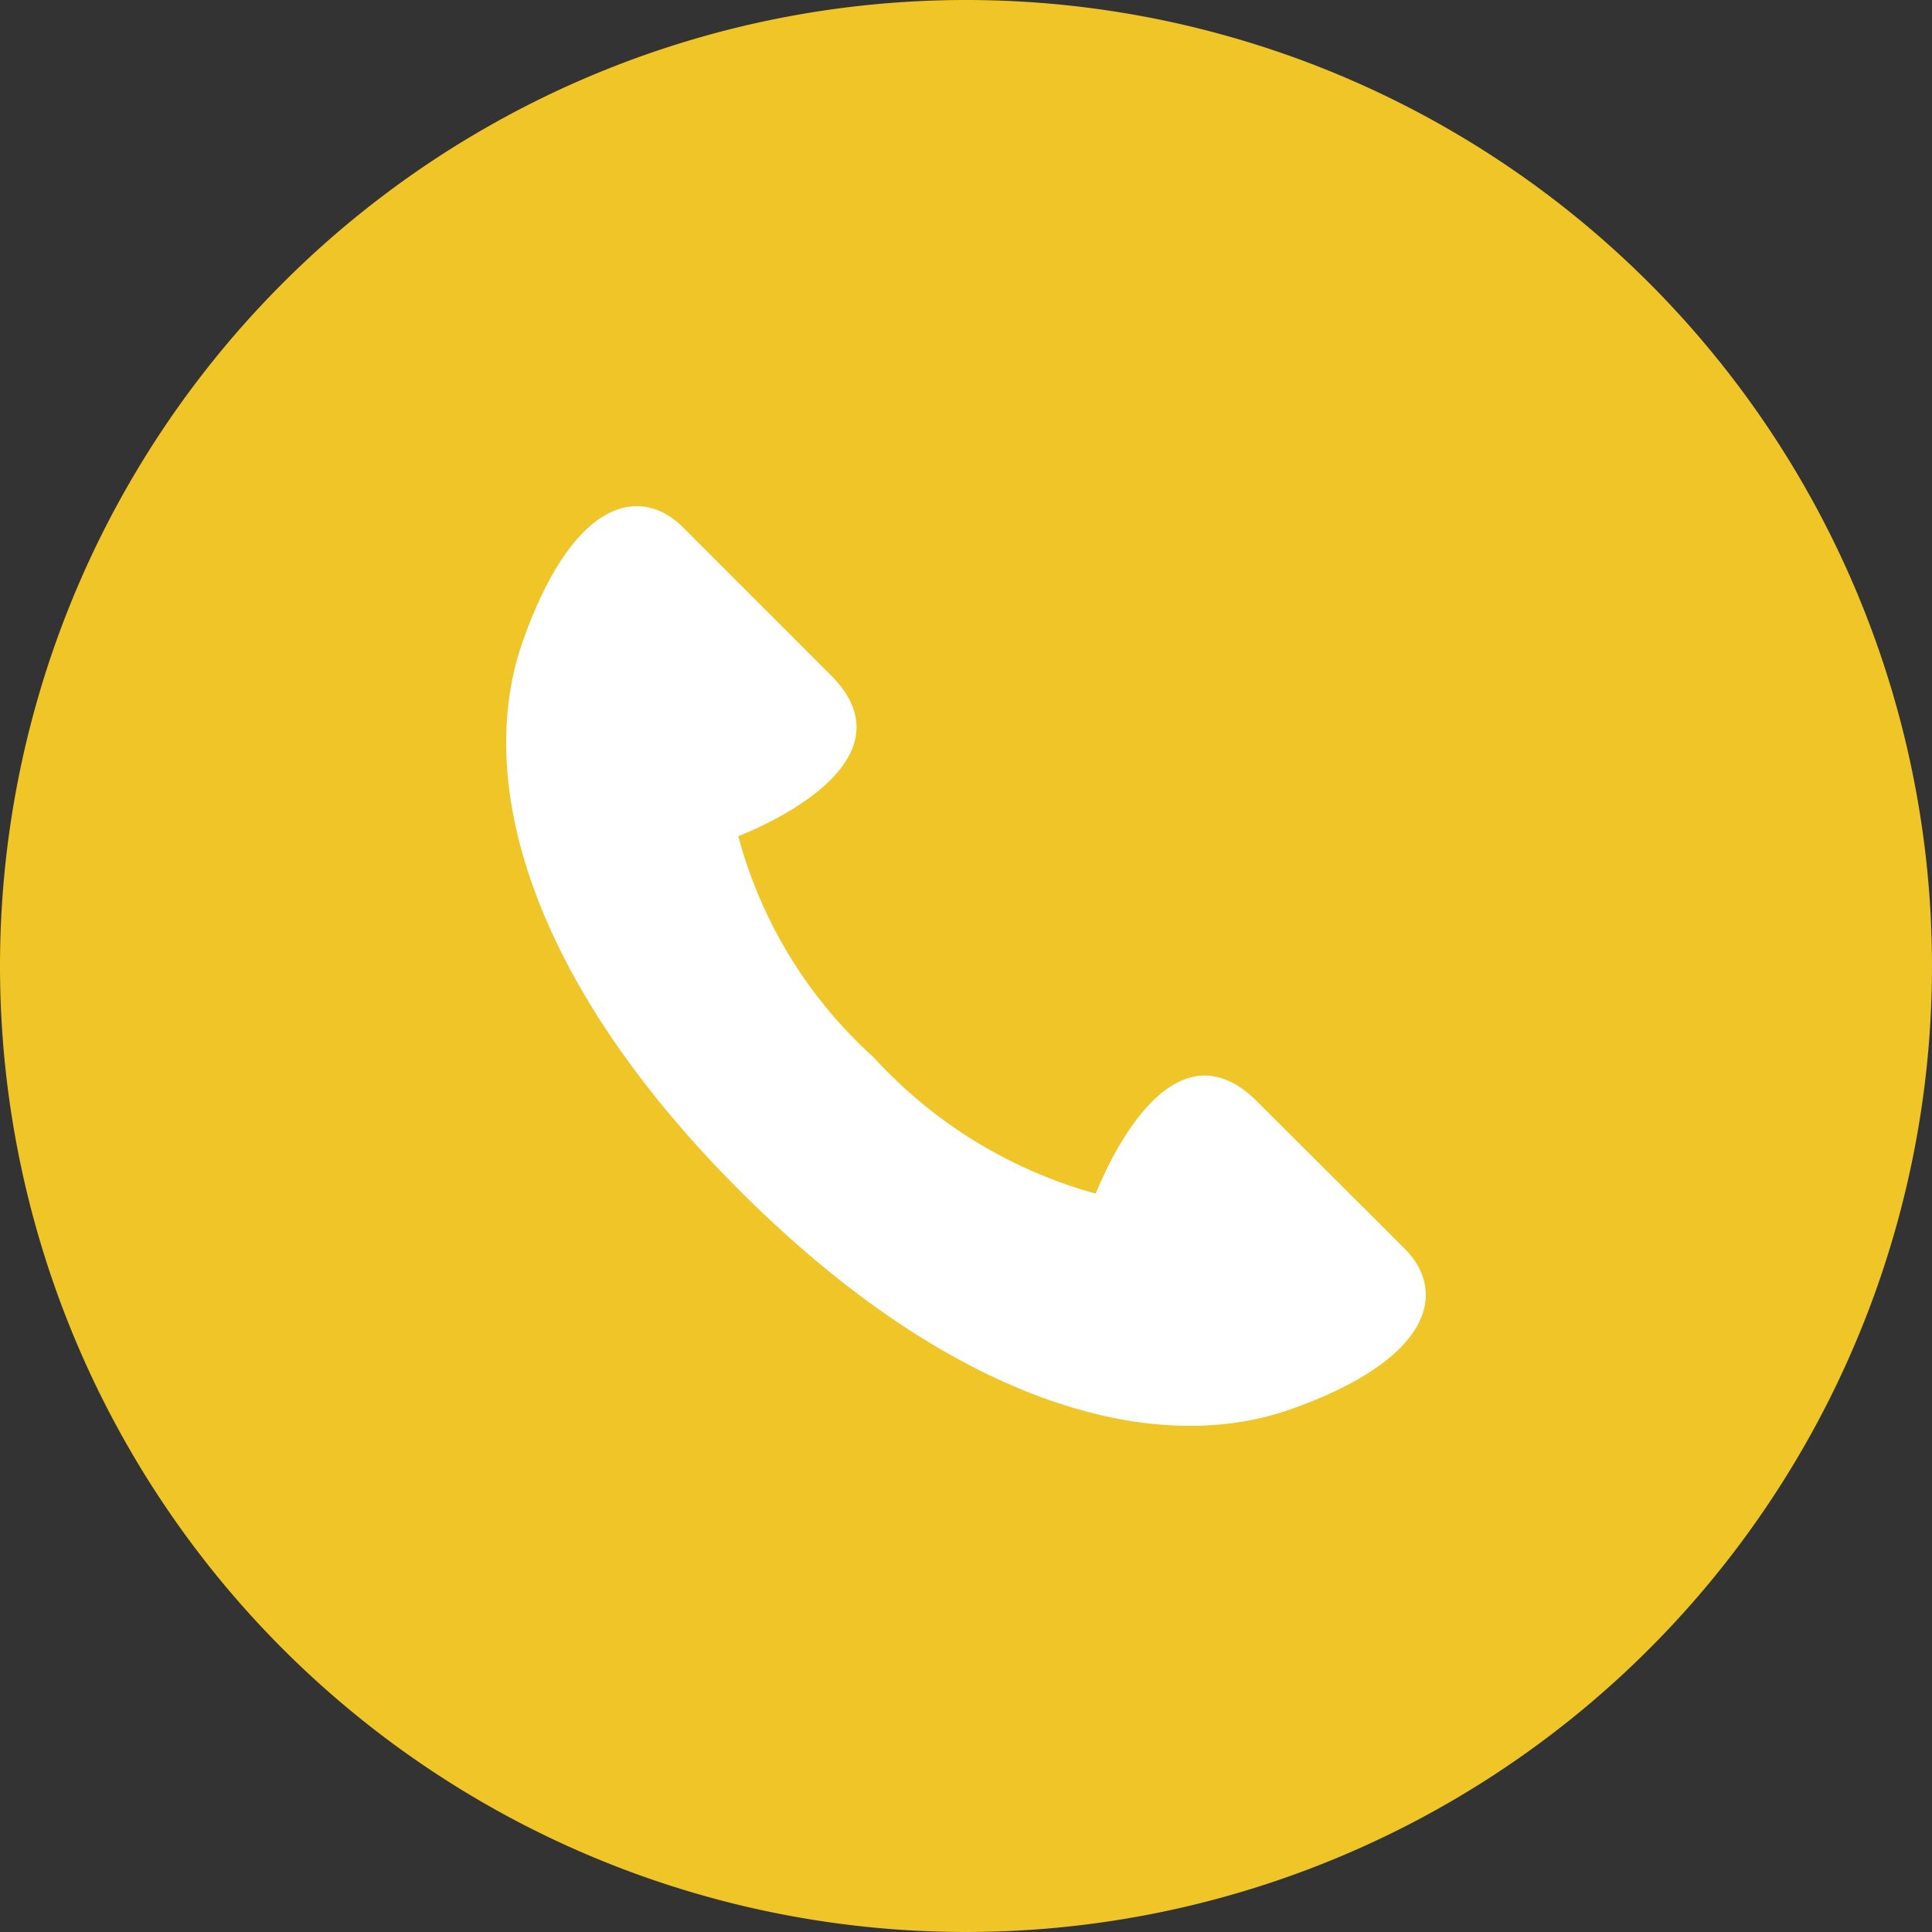
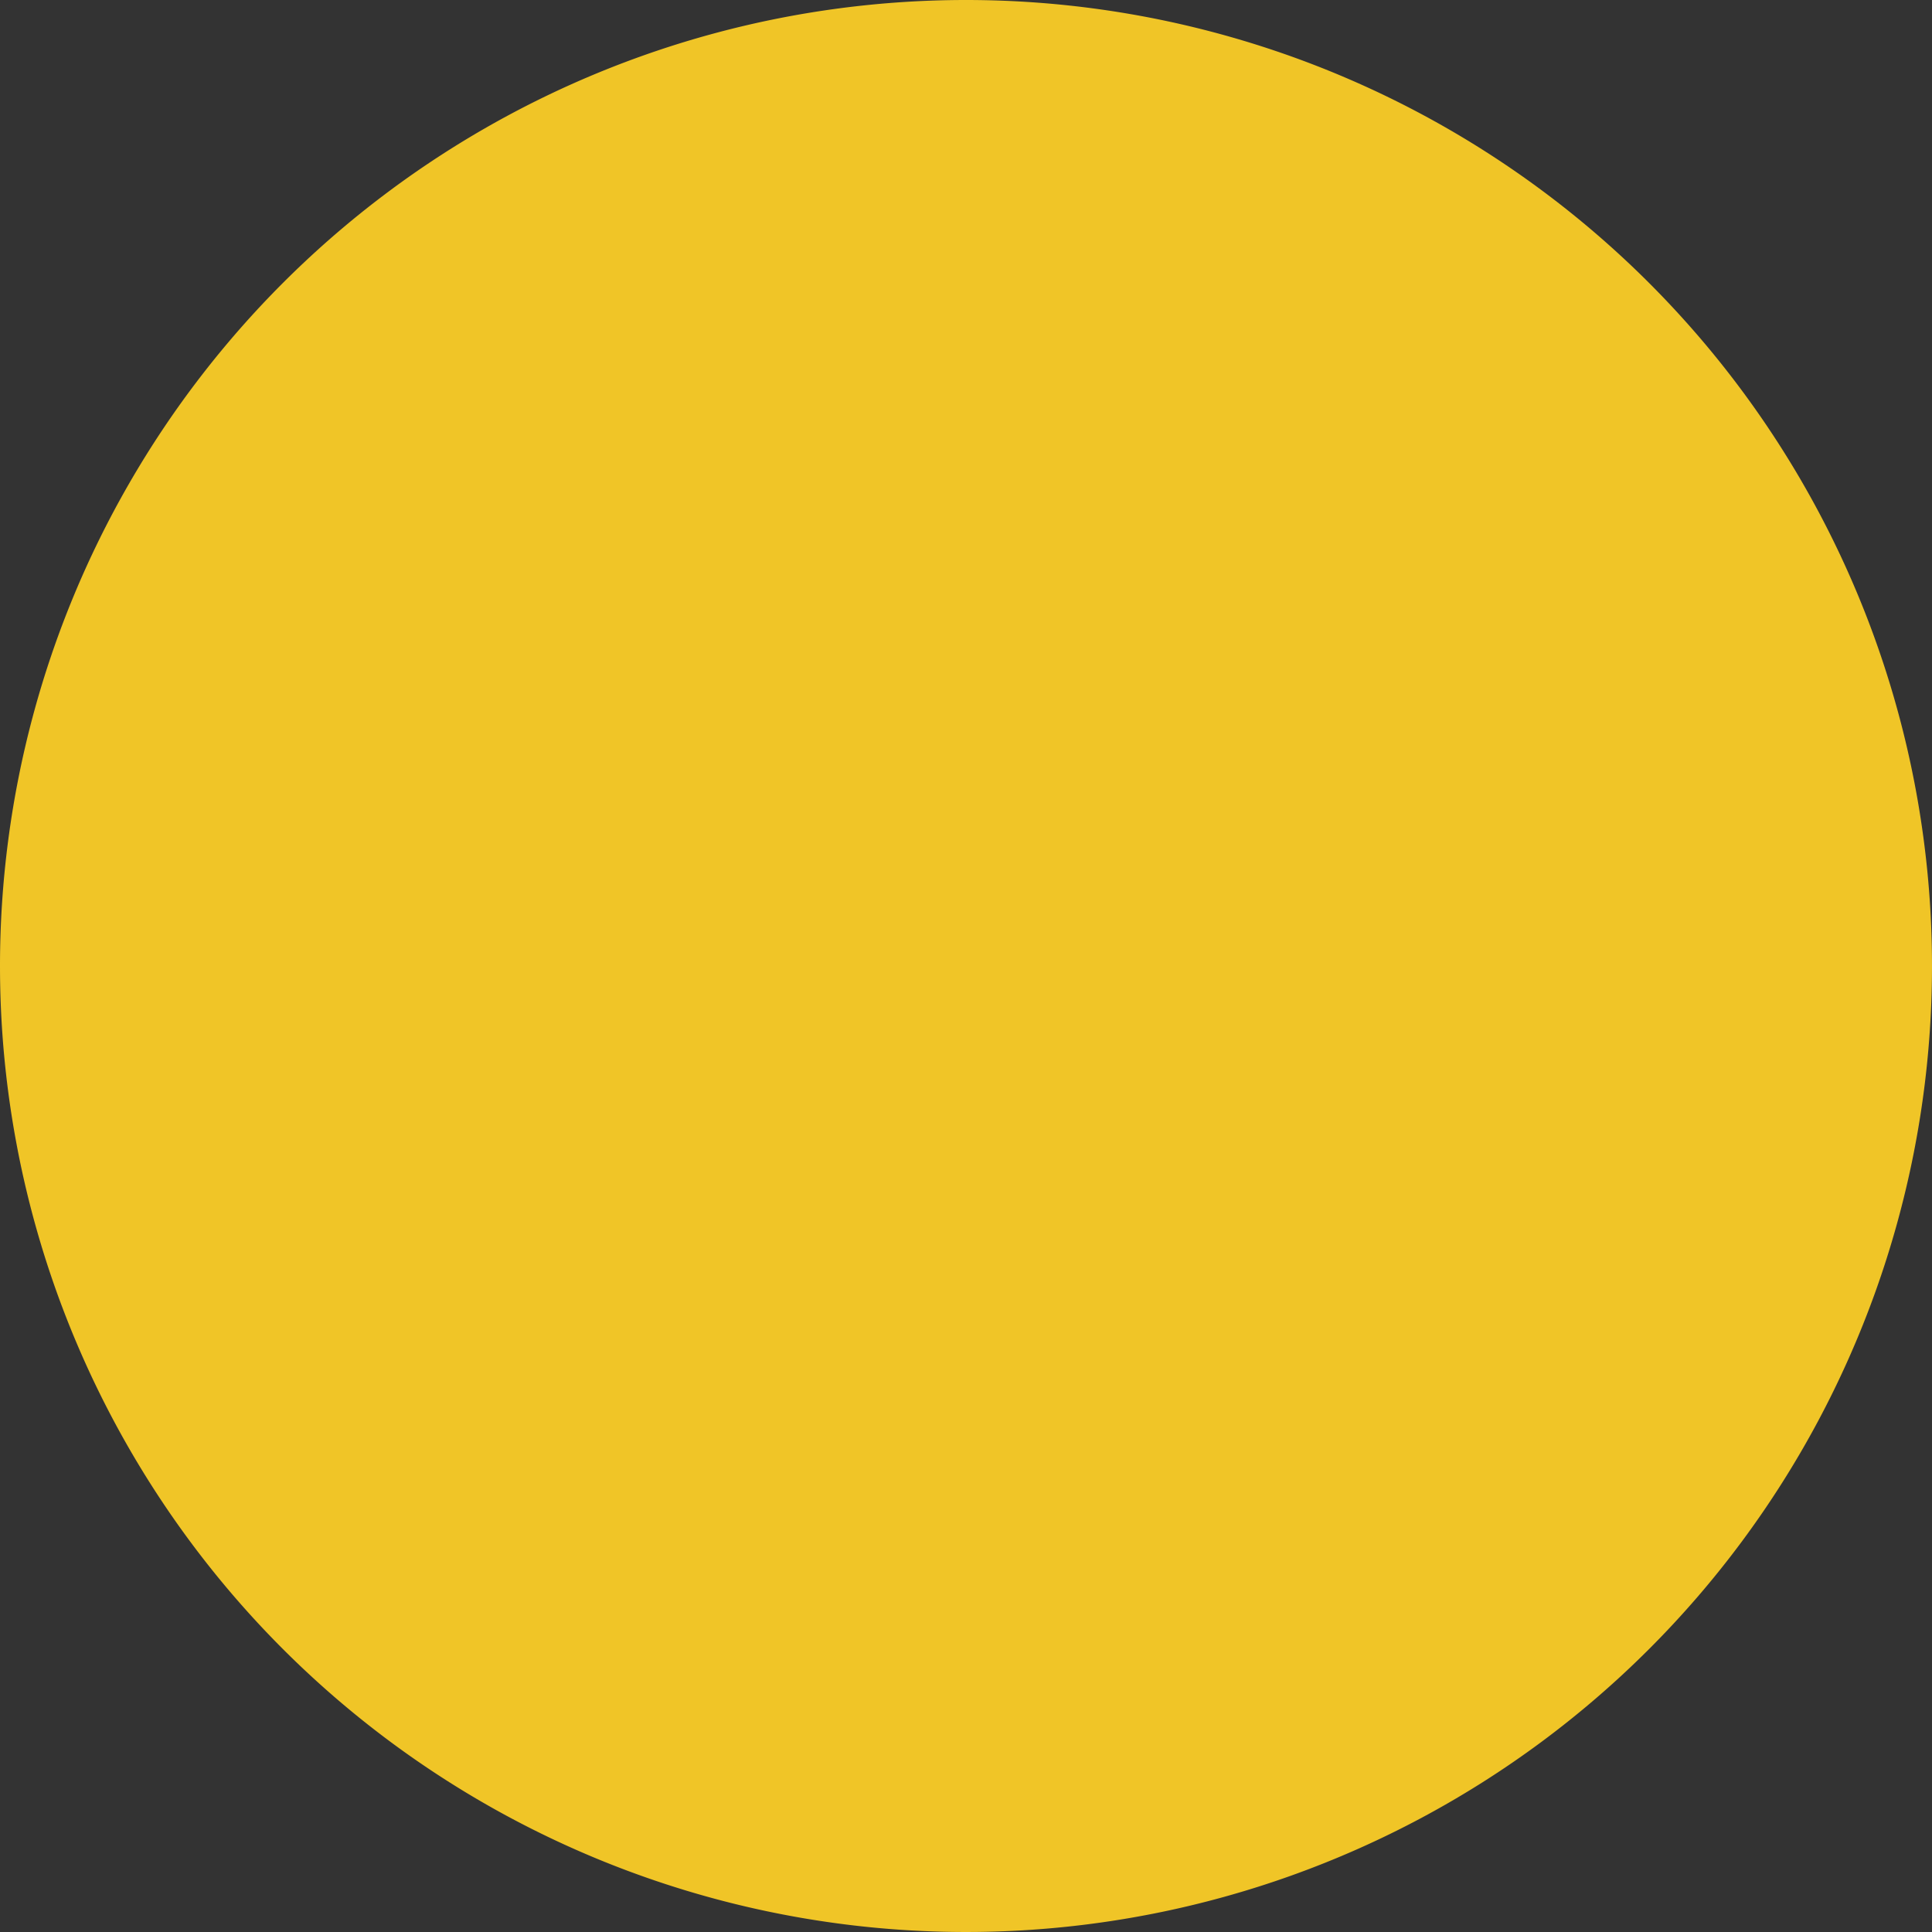
<svg xmlns="http://www.w3.org/2000/svg" width="16" height="16" viewBox="0 0 16 16">
  <rect x="0" y="0" width="16" height="16" fill="#333333" stroke="none" />
  <defs>
    <clipPath id="clip-path">
-       <rect id="長方形_7966" data-name="長方形 7966" width="7.616" height="7.617" fill="#fff" />
-     </clipPath>
+       </clipPath>
  </defs>
  <g id="グループ_19554" data-name="グループ 19554" transform="translate(-151 -310)">
    <path id="パス_37923" data-name="パス 37923" d="M8,0A8,8,0,1,1,0,8,8,8,0,0,1,8,0Z" transform="translate(151 310)" fill="#f0c527" />
    <g id="グループ_19531" data-name="グループ 19531" transform="translate(155.192 314.192)">
      <g id="グループ_19494" data-name="グループ 19494" clip-path="url(#clip-path)">
        <path id="パス_37896" data-name="パス 37896" d="M6.219,4.93c-.6-.6-1.1.188-1.337.763A3.886,3.886,0,0,1,3.043,4.564,3.78,3.78,0,0,1,1.922,2.733C2.5,2.5,3.284,1.995,2.689,1.4L1.466.177C1.1-.188.547-.042.138,1.118S.2,3.935,1.937,5.671s3.4,2.218,4.56,1.808,1.306-.966.943-1.331L6.219,4.93" transform="translate(0 0)" fill="#fff" />
      </g>
    </g>
  </g>
</svg>